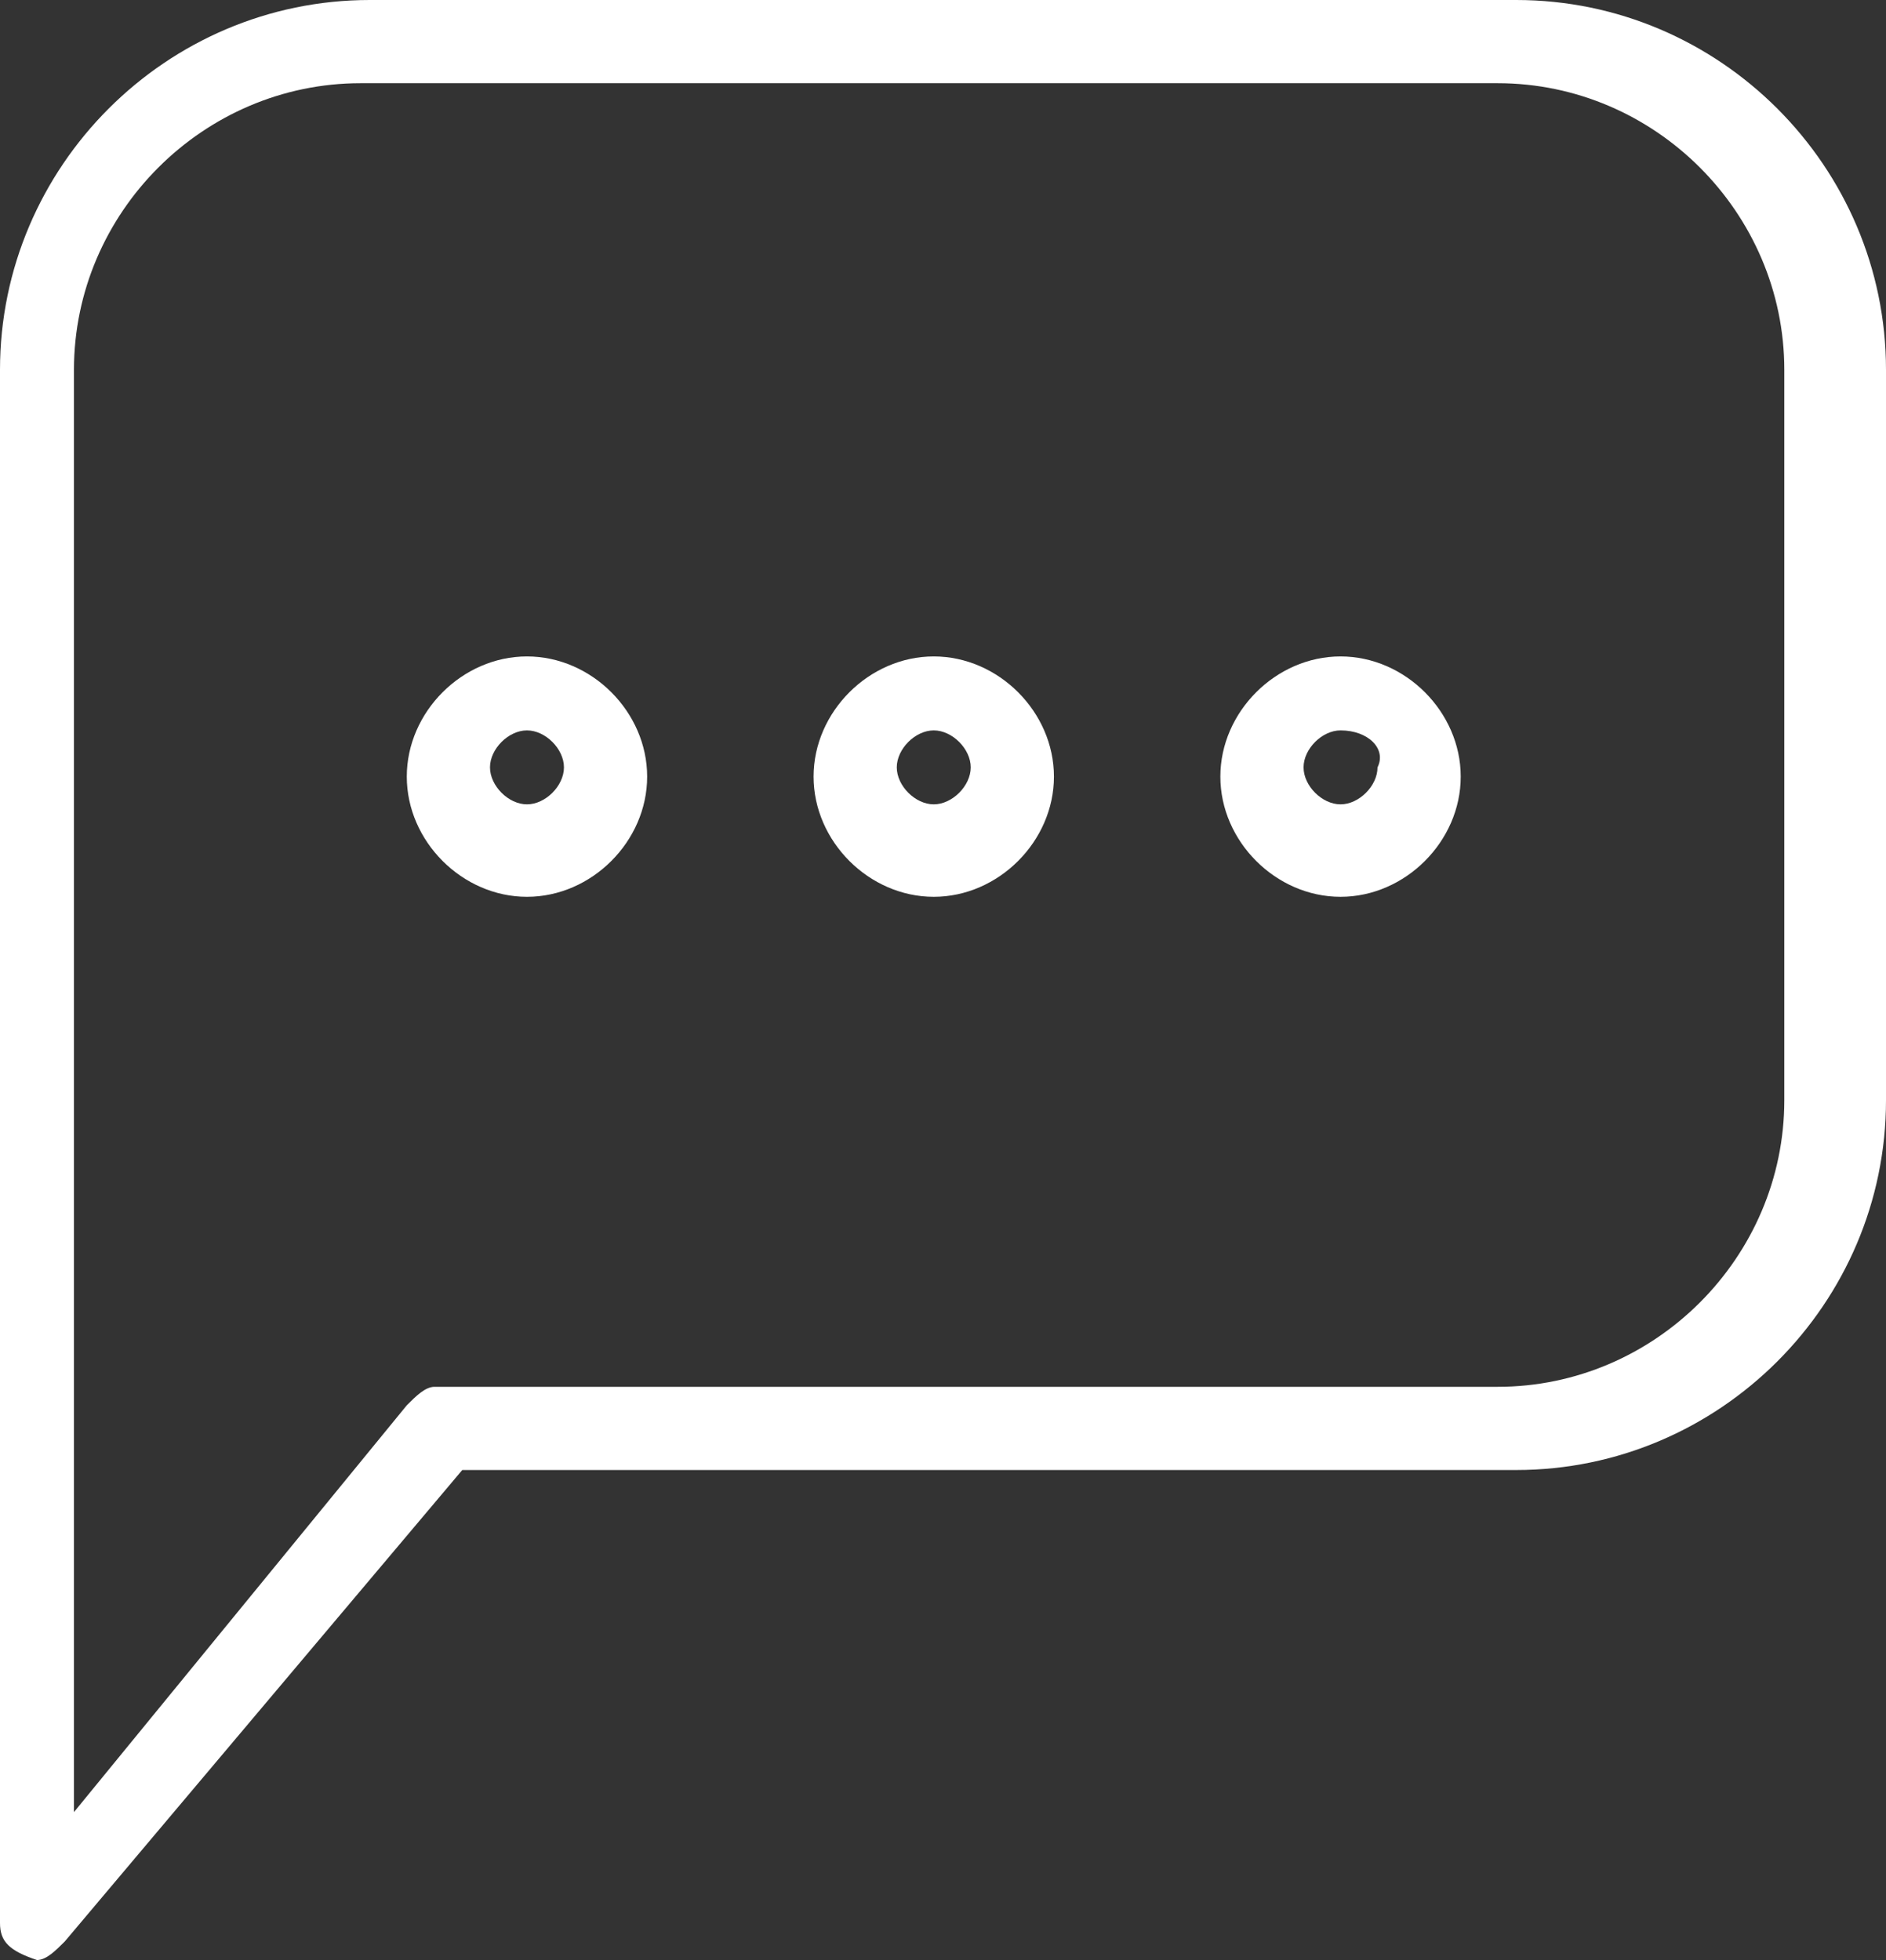
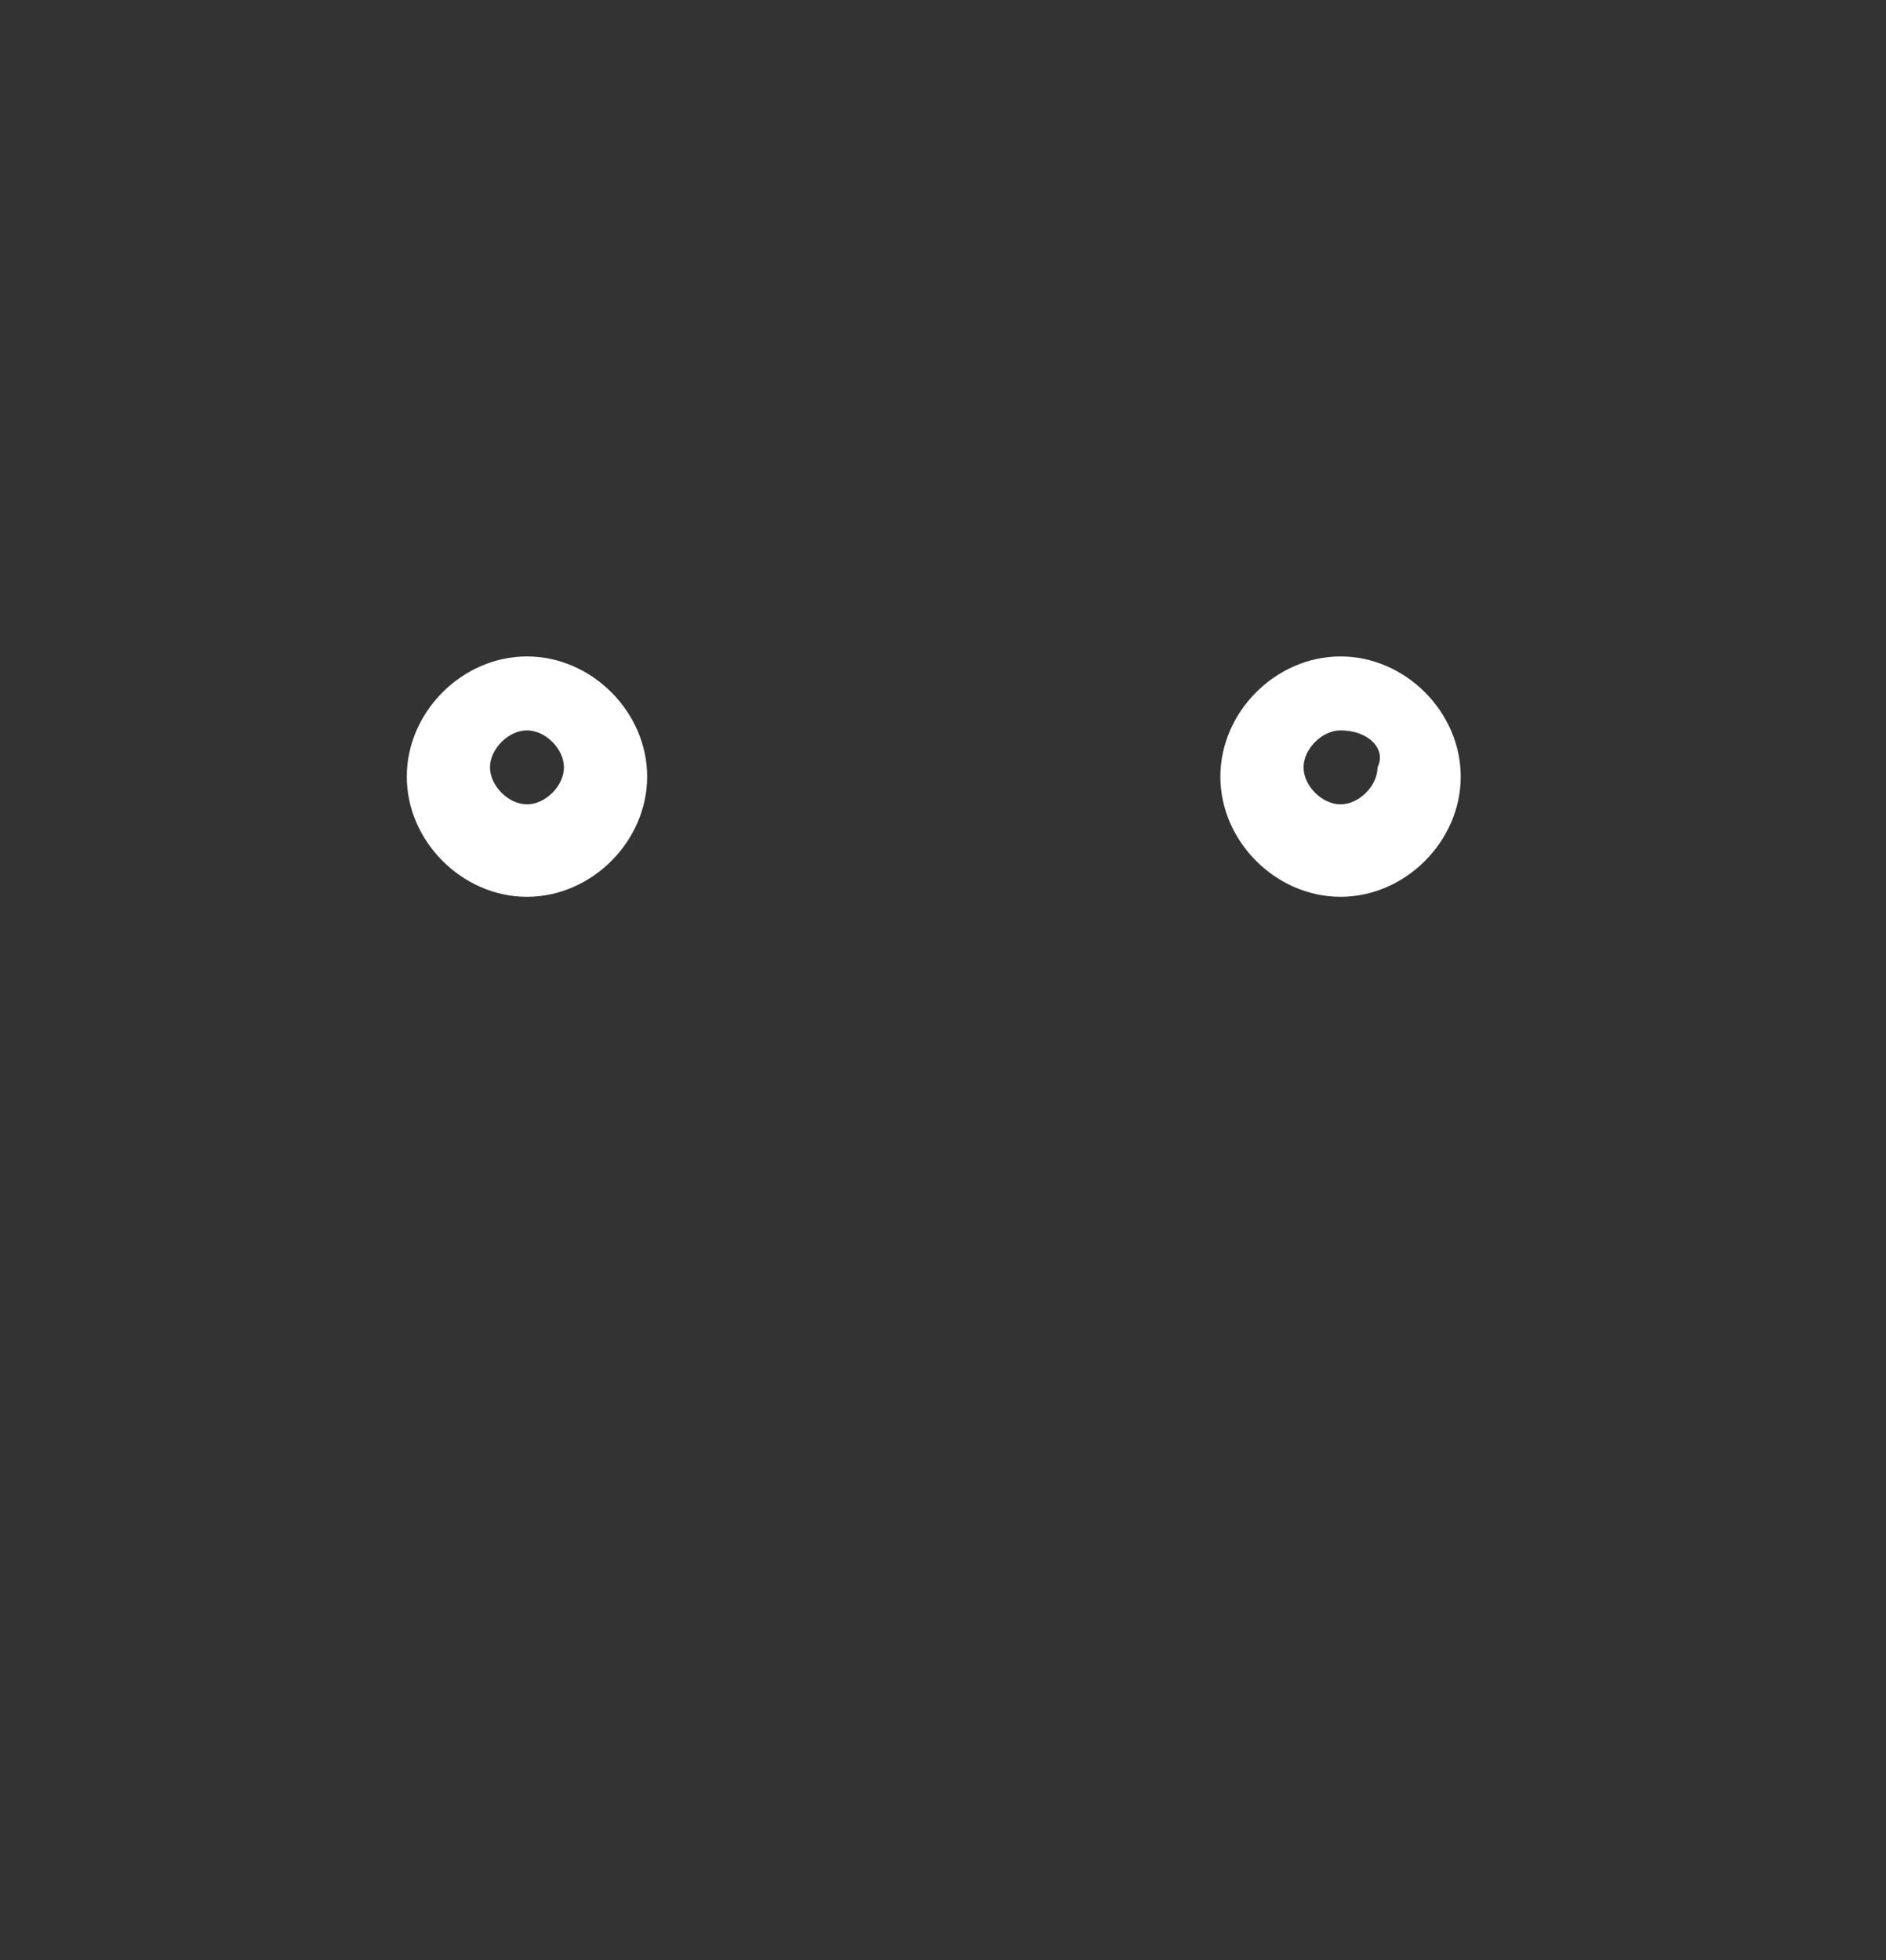
<svg xmlns="http://www.w3.org/2000/svg" version="1.1" id="Слой_1" x="0px" y="0px" viewBox="-226.6 399.9 20.4 21.2" style="enable-background:new -226.6 399.9 20.4 21.2;" xml:space="preserve">
  <rect x="-226.6" y="399.9" width="20.4" height="21.2" fill="#333333" stroke="none" />
  <style type="text/css">
	.st0{fill:#FFFFFF;}
	.st1{display:none;}
	.st2{display:inline;}
	.st3{fill:none;stroke:#B71C1C;stroke-width:4;stroke-miterlimit:10;}
</style>
  <g id="Слой_1_1_">
    <g>
      <g>
-         <path class="st0" d="M-226.2,421.1L-226.2,421.1c-0.3-0.1-0.4-0.2-0.4-0.4v-16.8c0-2.2,1.8-4,4-4h12.4c2.2,0,4,1.8,4,4v7.9     c0,2.2-1.8,4-4,4h-11.4l-4.3,5.1C-226,421-226.1,421.1-226.2,421.1 M-222.7,400.8c-1.7,0-3.1,1.4-3.1,3.1v15.6l3.6-4.4     c0.1-0.1,0.2-0.2,0.3-0.2h11.5c1.7,0,3.1-1.4,3.1-3.1v-7.9c0-1.7-1.4-3.1-3.1-3.1H-222.7z" />
-       </g>
+         </g>
      <g>
        <path class="st0" d="M-220.9,409.6c-0.7,0-1.3-0.6-1.3-1.3c0-0.7,0.6-1.3,1.3-1.3s1.3,0.6,1.3,1.3     C-219.6,409-220.2,409.6-220.9,409.6 M-220.9,407.8c-0.2,0-0.4,0.2-0.4,0.4c0,0.2,0.2,0.4,0.4,0.4s0.4-0.2,0.4-0.4     C-220.5,408-220.7,407.8-220.9,407.8" />
      </g>
      <g>
-         <path class="st0" d="M-216.5,409.6c-0.7,0-1.3-0.6-1.3-1.3c0-0.7,0.6-1.3,1.3-1.3c0.7,0,1.3,0.6,1.3,1.3     C-215.2,409-215.8,409.6-216.5,409.6 M-216.5,407.8c-0.2,0-0.4,0.2-0.4,0.4c0,0.2,0.2,0.4,0.4,0.4c0.2,0,0.4-0.2,0.4-0.4     C-216.1,408-216.3,407.8-216.5,407.8" />
-       </g>
+         </g>
      <g>
        <path class="st0" d="M-212.1,409.6c-0.7,0-1.3-0.6-1.3-1.3c0-0.7,0.6-1.3,1.3-1.3s1.3,0.6,1.3,1.3     C-210.8,409-211.4,409.6-212.1,409.6 M-212.1,407.8c-0.2,0-0.4,0.2-0.4,0.4c0,0.2,0.2,0.4,0.4,0.4s0.4-0.2,0.4-0.4     C-211.6,408-211.8,407.8-212.1,407.8" />
      </g>
    </g>
  </g>
  <g id="Слой_2" class="st1">
    <g class="st2">
      <g>
-         <polyline class="st3" points="2485.5,366.3 2485.5,707.4 -183.9,708.3 -183.9,867.4    " />
-       </g>
+         </g>
    </g>
  </g>
  <g id="Слой_3" class="st1">
</g>
</svg>